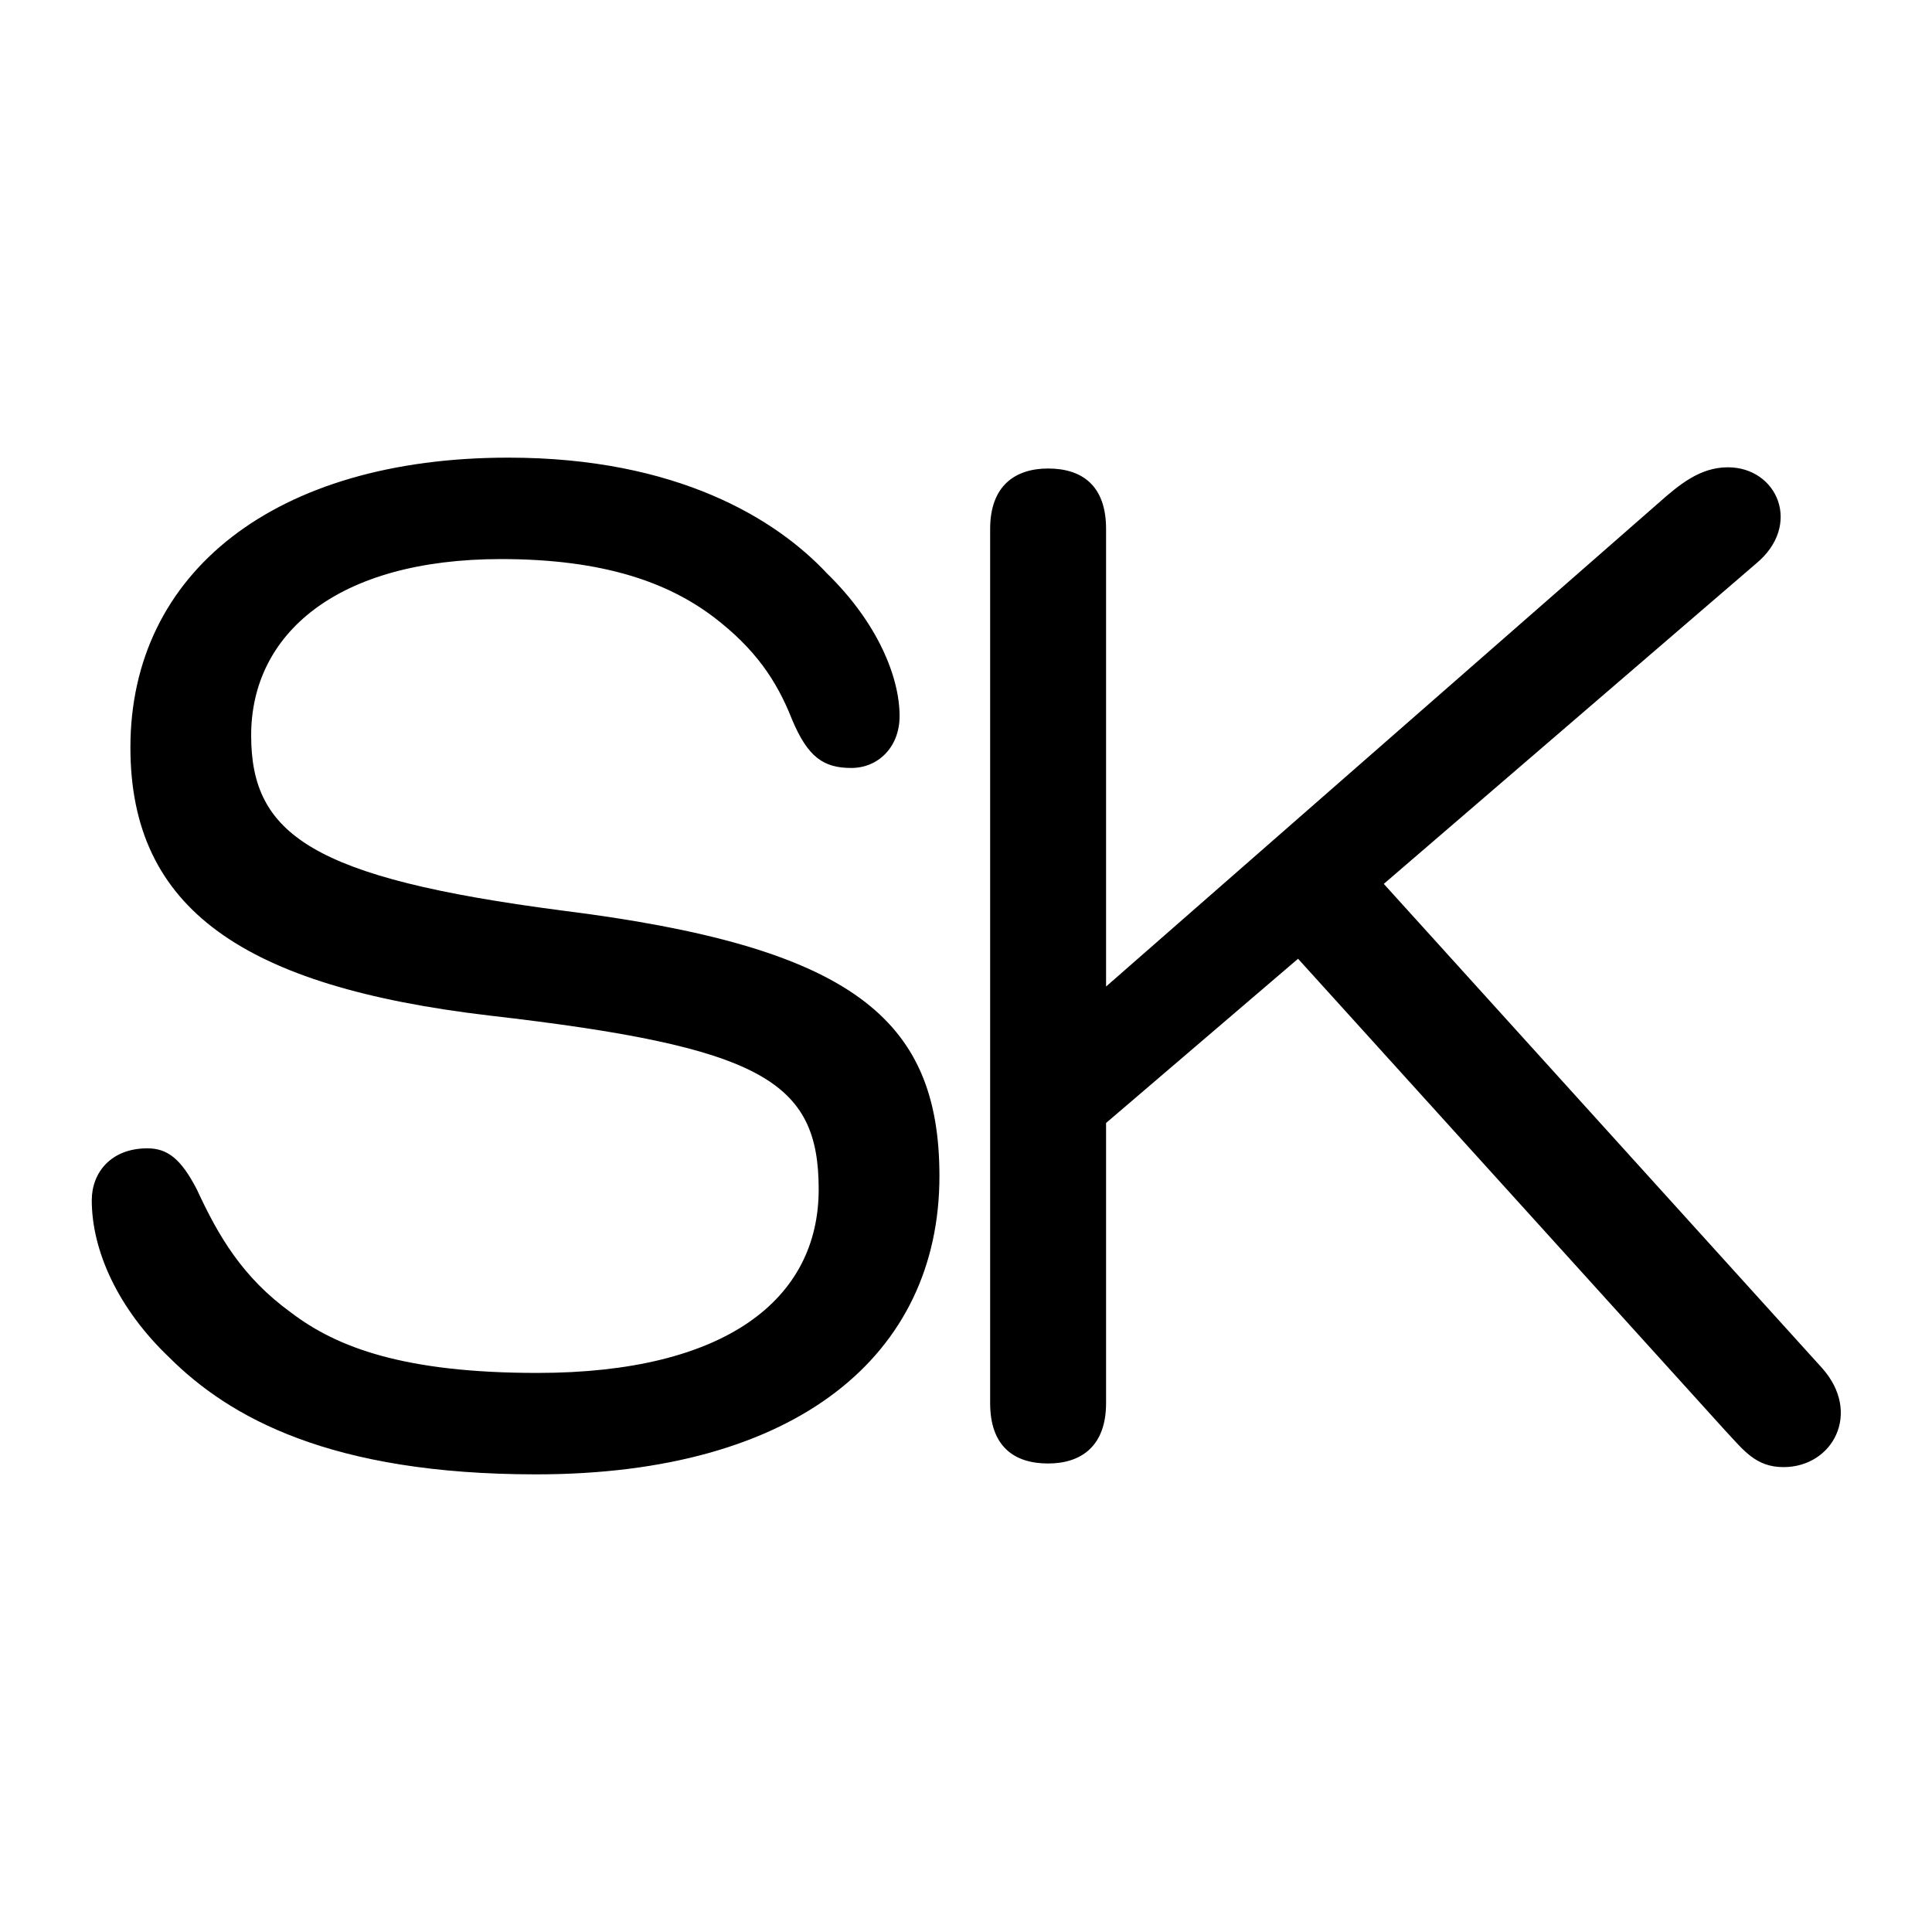
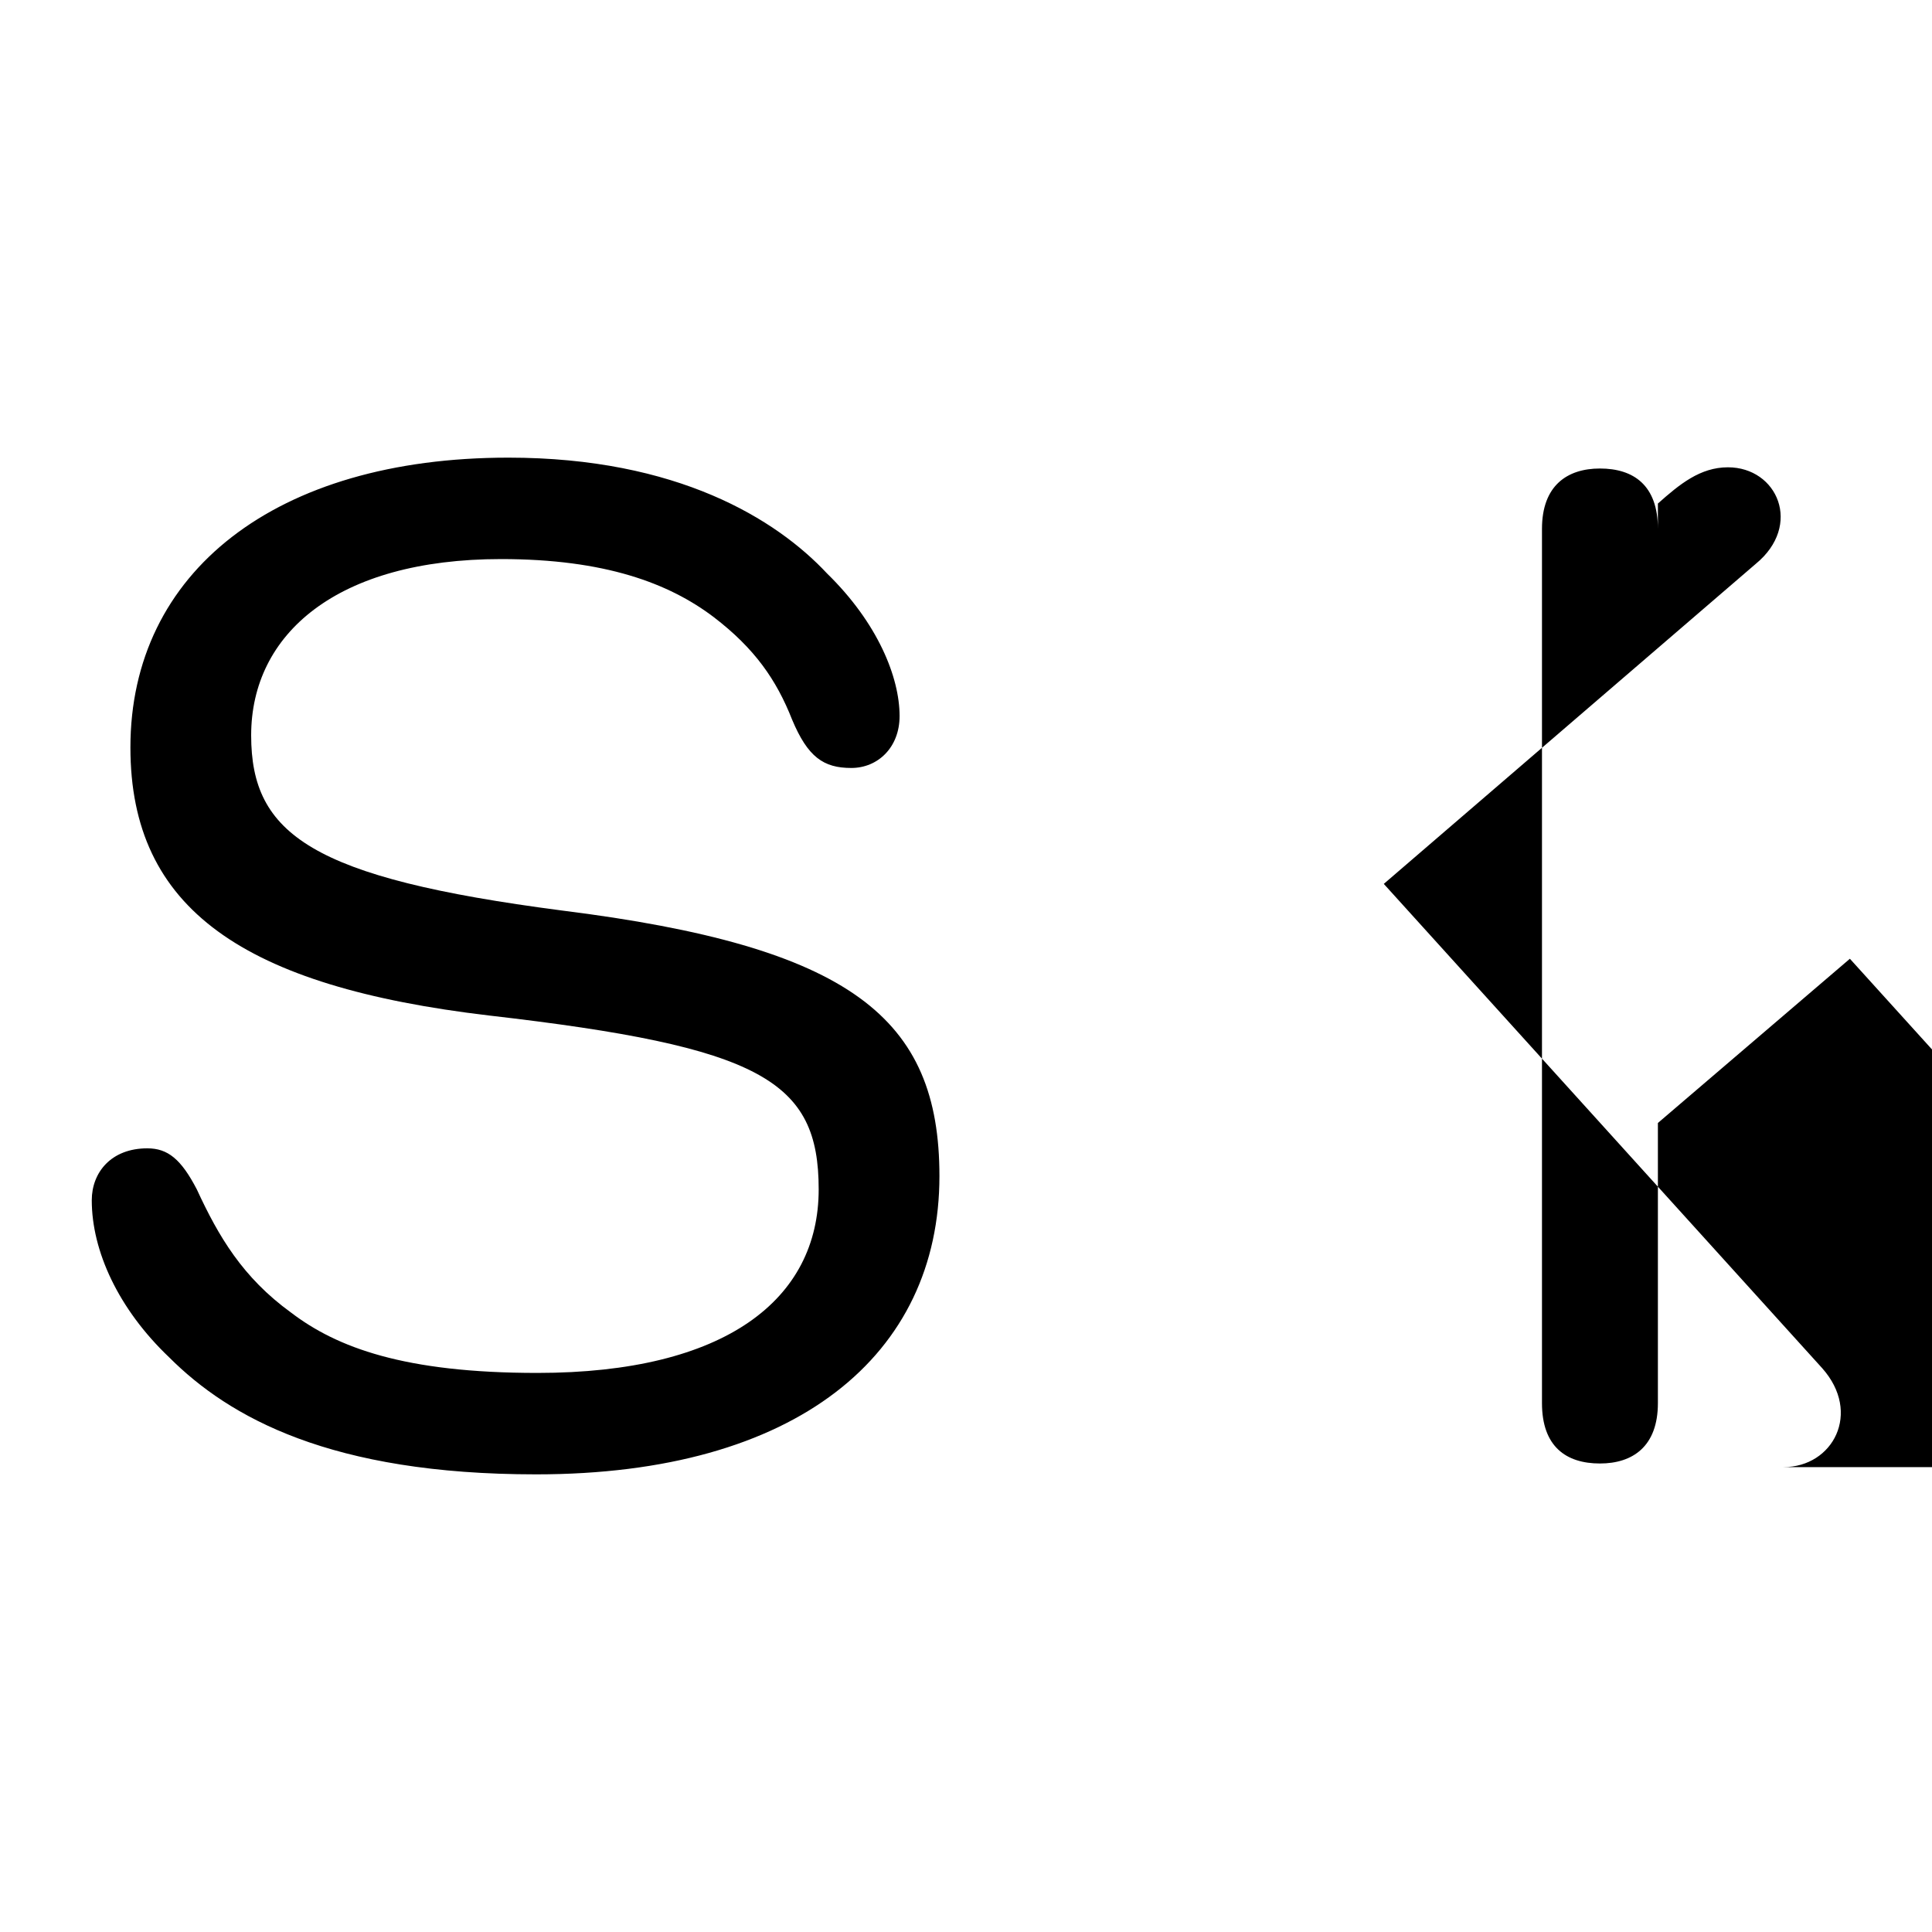
<svg xmlns="http://www.w3.org/2000/svg" width="16" height="16">
-   <path d="M4.44 12.21c2.16 0 3.34-.99 3.34-2.47 0-1.31-.73-1.9-3.13-2.2-2.07-.27-2.57-.63-2.57-1.45 0-.84.71-1.46 2.07-1.46.86 0 1.39.2 1.76.48.34.26.52.52.65.85.13.31.26.4.49.4.22 0 .4-.17.4-.43 0-.32-.18-.77-.6-1.18-.42-.45-1.24-.96-2.64-.96-1.93 0-3.13.95-3.13 2.4 0 1.34.94 1.98 2.97 2.22 2.26.26 2.73.54 2.73 1.44 0 .91-.77 1.52-2.33 1.52-1.1 0-1.66-.21-2.04-.5-.4-.29-.6-.63-.78-1.02-.13-.25-.24-.34-.41-.34-.3 0-.46.2-.46.43 0 .42.22.9.64 1.3.5.5 1.34.97 3.04.97zm10.33-.06c.41 0 .65-.45.32-.82l-3.63-4.01 3.08-2.65c.39-.32.18-.8-.23-.8-.23 0-.4.14-.58.3l-4.57 4V4.38c0-.36-.2-.5-.48-.5-.27 0-.48.14-.48.5v7.24c0 .36.2.5.48.5.27 0 .48-.14.48-.5V9.3l1.59-1.36 3.54 3.91c.15.16.25.3.48.3z" aria-label="SK" />
+   <path d="M4.44 12.21c2.16 0 3.34-.99 3.34-2.47 0-1.31-.73-1.9-3.13-2.2-2.07-.27-2.57-.63-2.57-1.45 0-.84.71-1.46 2.07-1.46.86 0 1.39.2 1.76.48.34.26.52.52.65.85.13.31.26.4.49.4.22 0 .4-.17.4-.43 0-.32-.18-.77-.6-1.18-.42-.45-1.24-.96-2.64-.96-1.93 0-3.13.95-3.13 2.4 0 1.34.94 1.98 2.97 2.22 2.26.26 2.73.54 2.73 1.44 0 .91-.77 1.52-2.33 1.52-1.1 0-1.66-.21-2.04-.5-.4-.29-.6-.63-.78-1.02-.13-.25-.24-.34-.41-.34-.3 0-.46.2-.46.43 0 .42.22.9.64 1.3.5.5 1.34.97 3.04.97zm10.33-.06c.41 0 .65-.45.32-.82l-3.63-4.01 3.08-2.65c.39-.32.18-.8-.23-.8-.23 0-.4.14-.58.3V4.38c0-.36-.2-.5-.48-.5-.27 0-.48.14-.48.5v7.24c0 .36.2.5.48.5.27 0 .48-.14.48-.5V9.3l1.59-1.36 3.54 3.91c.15.16.25.3.48.3z" aria-label="SK" />
</svg>